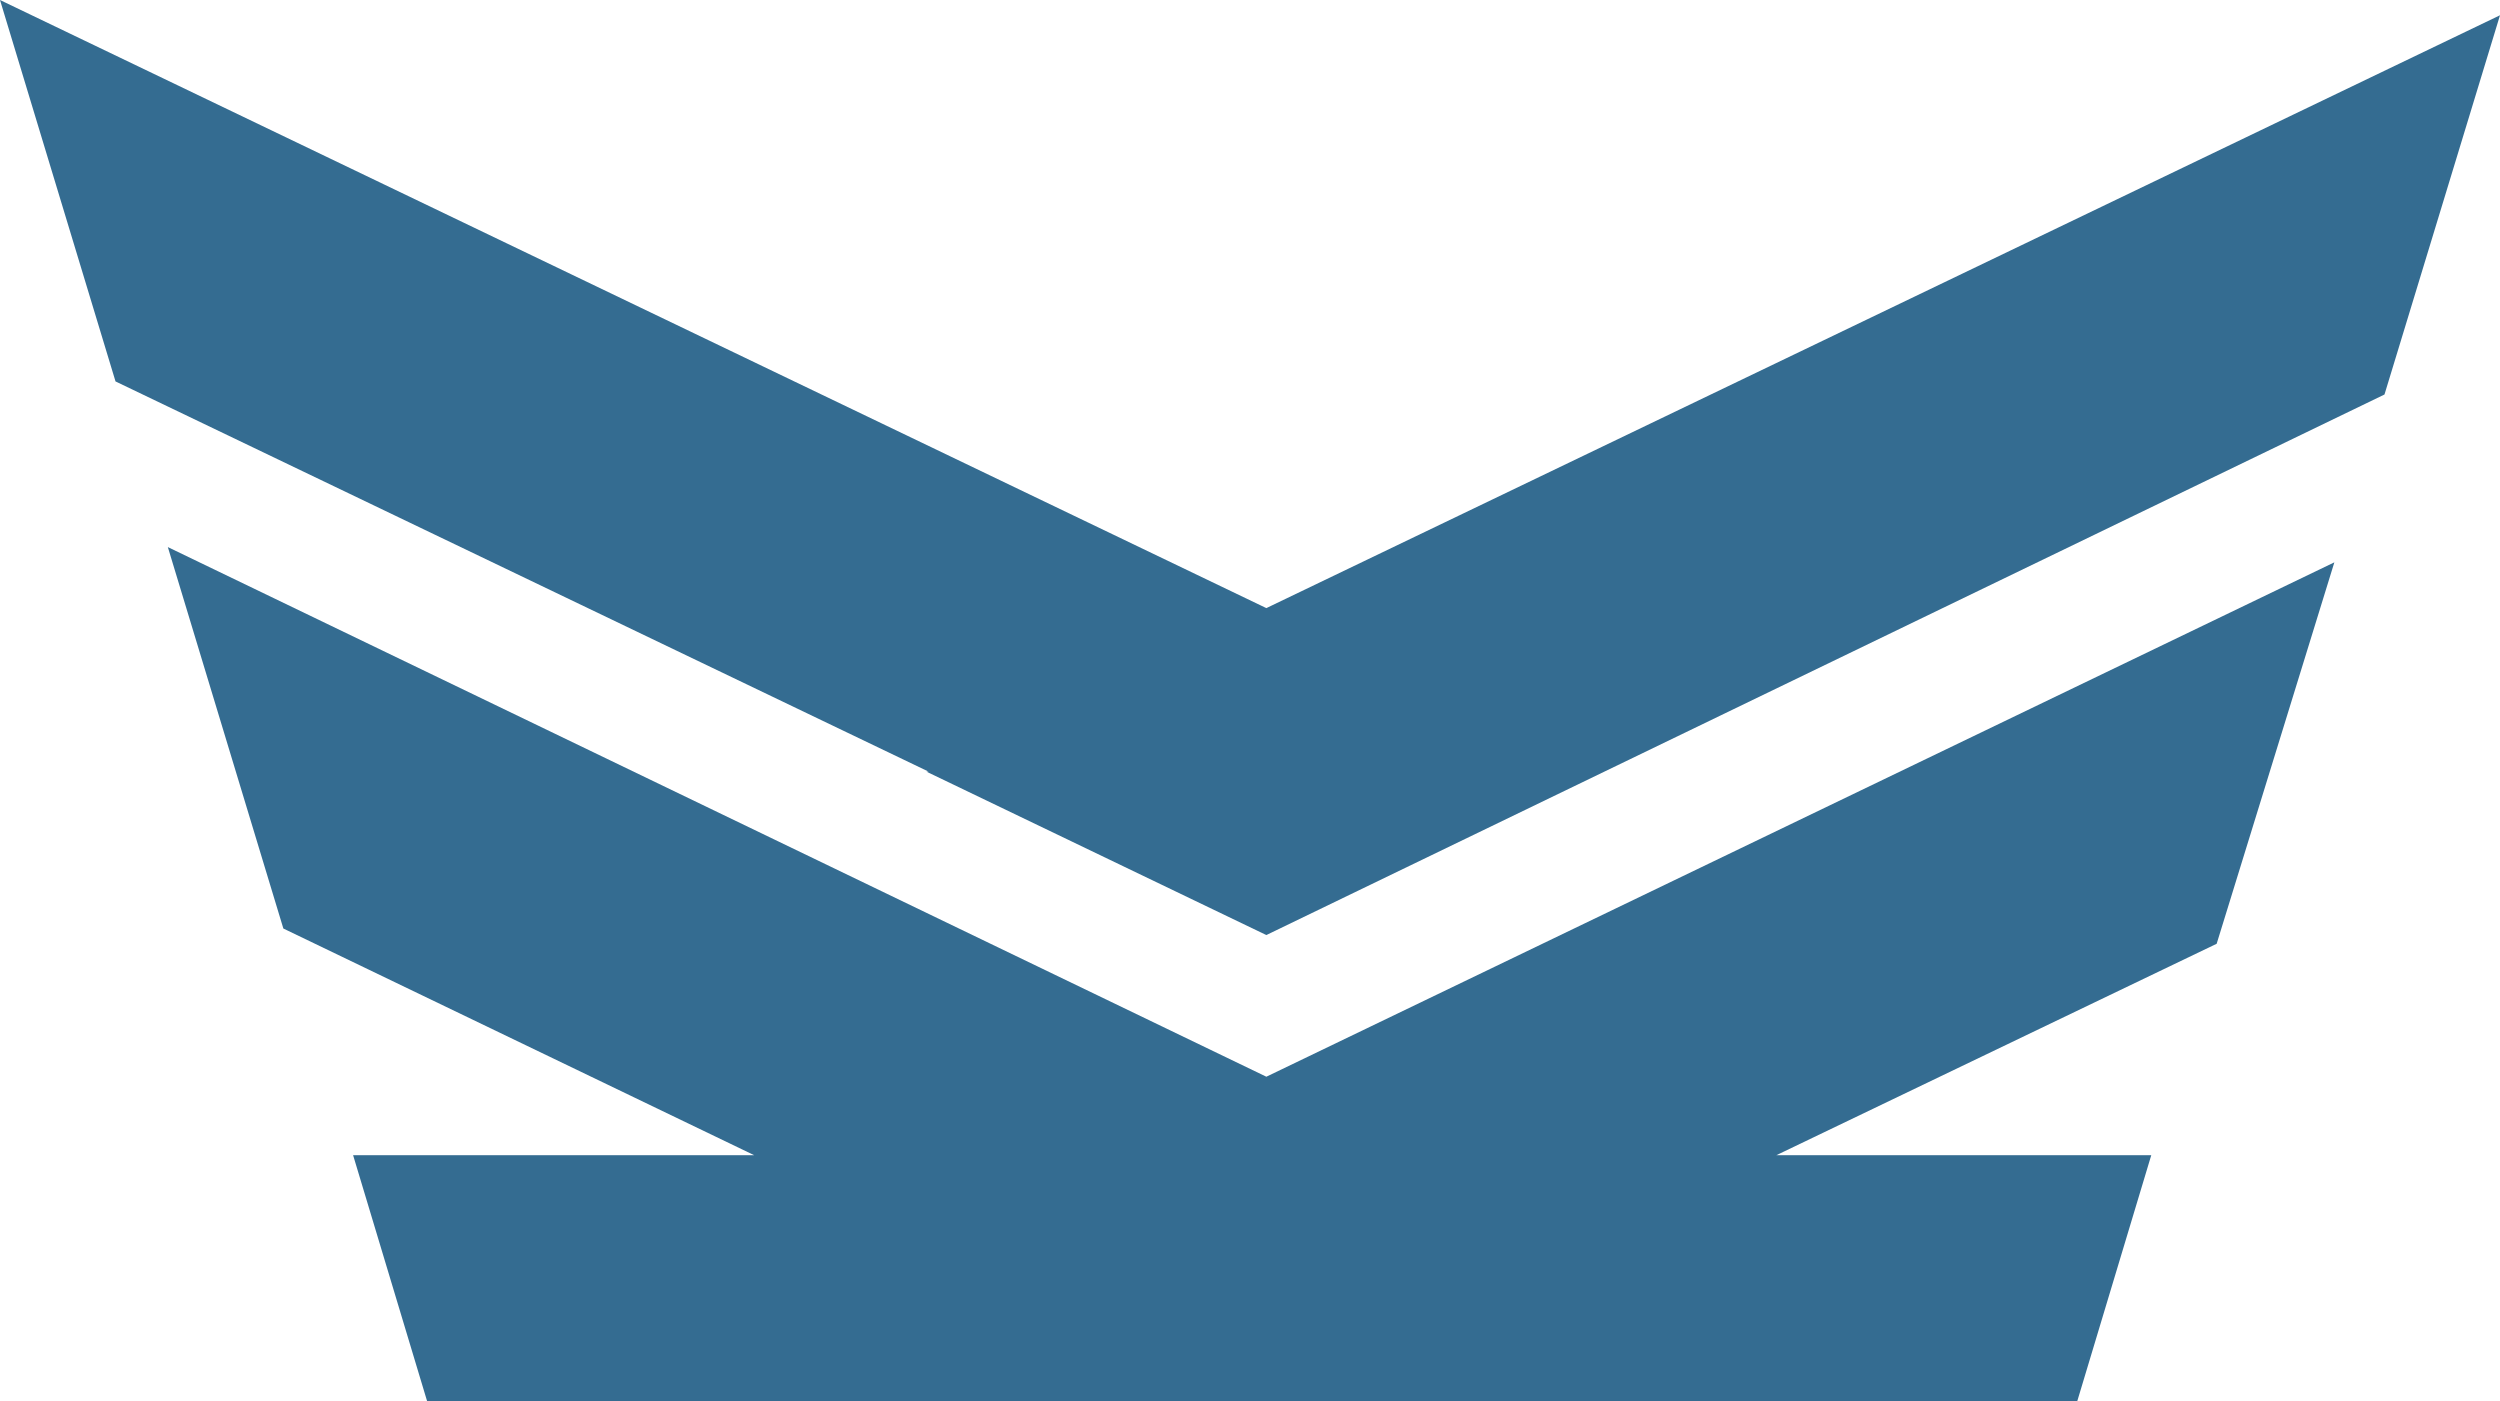
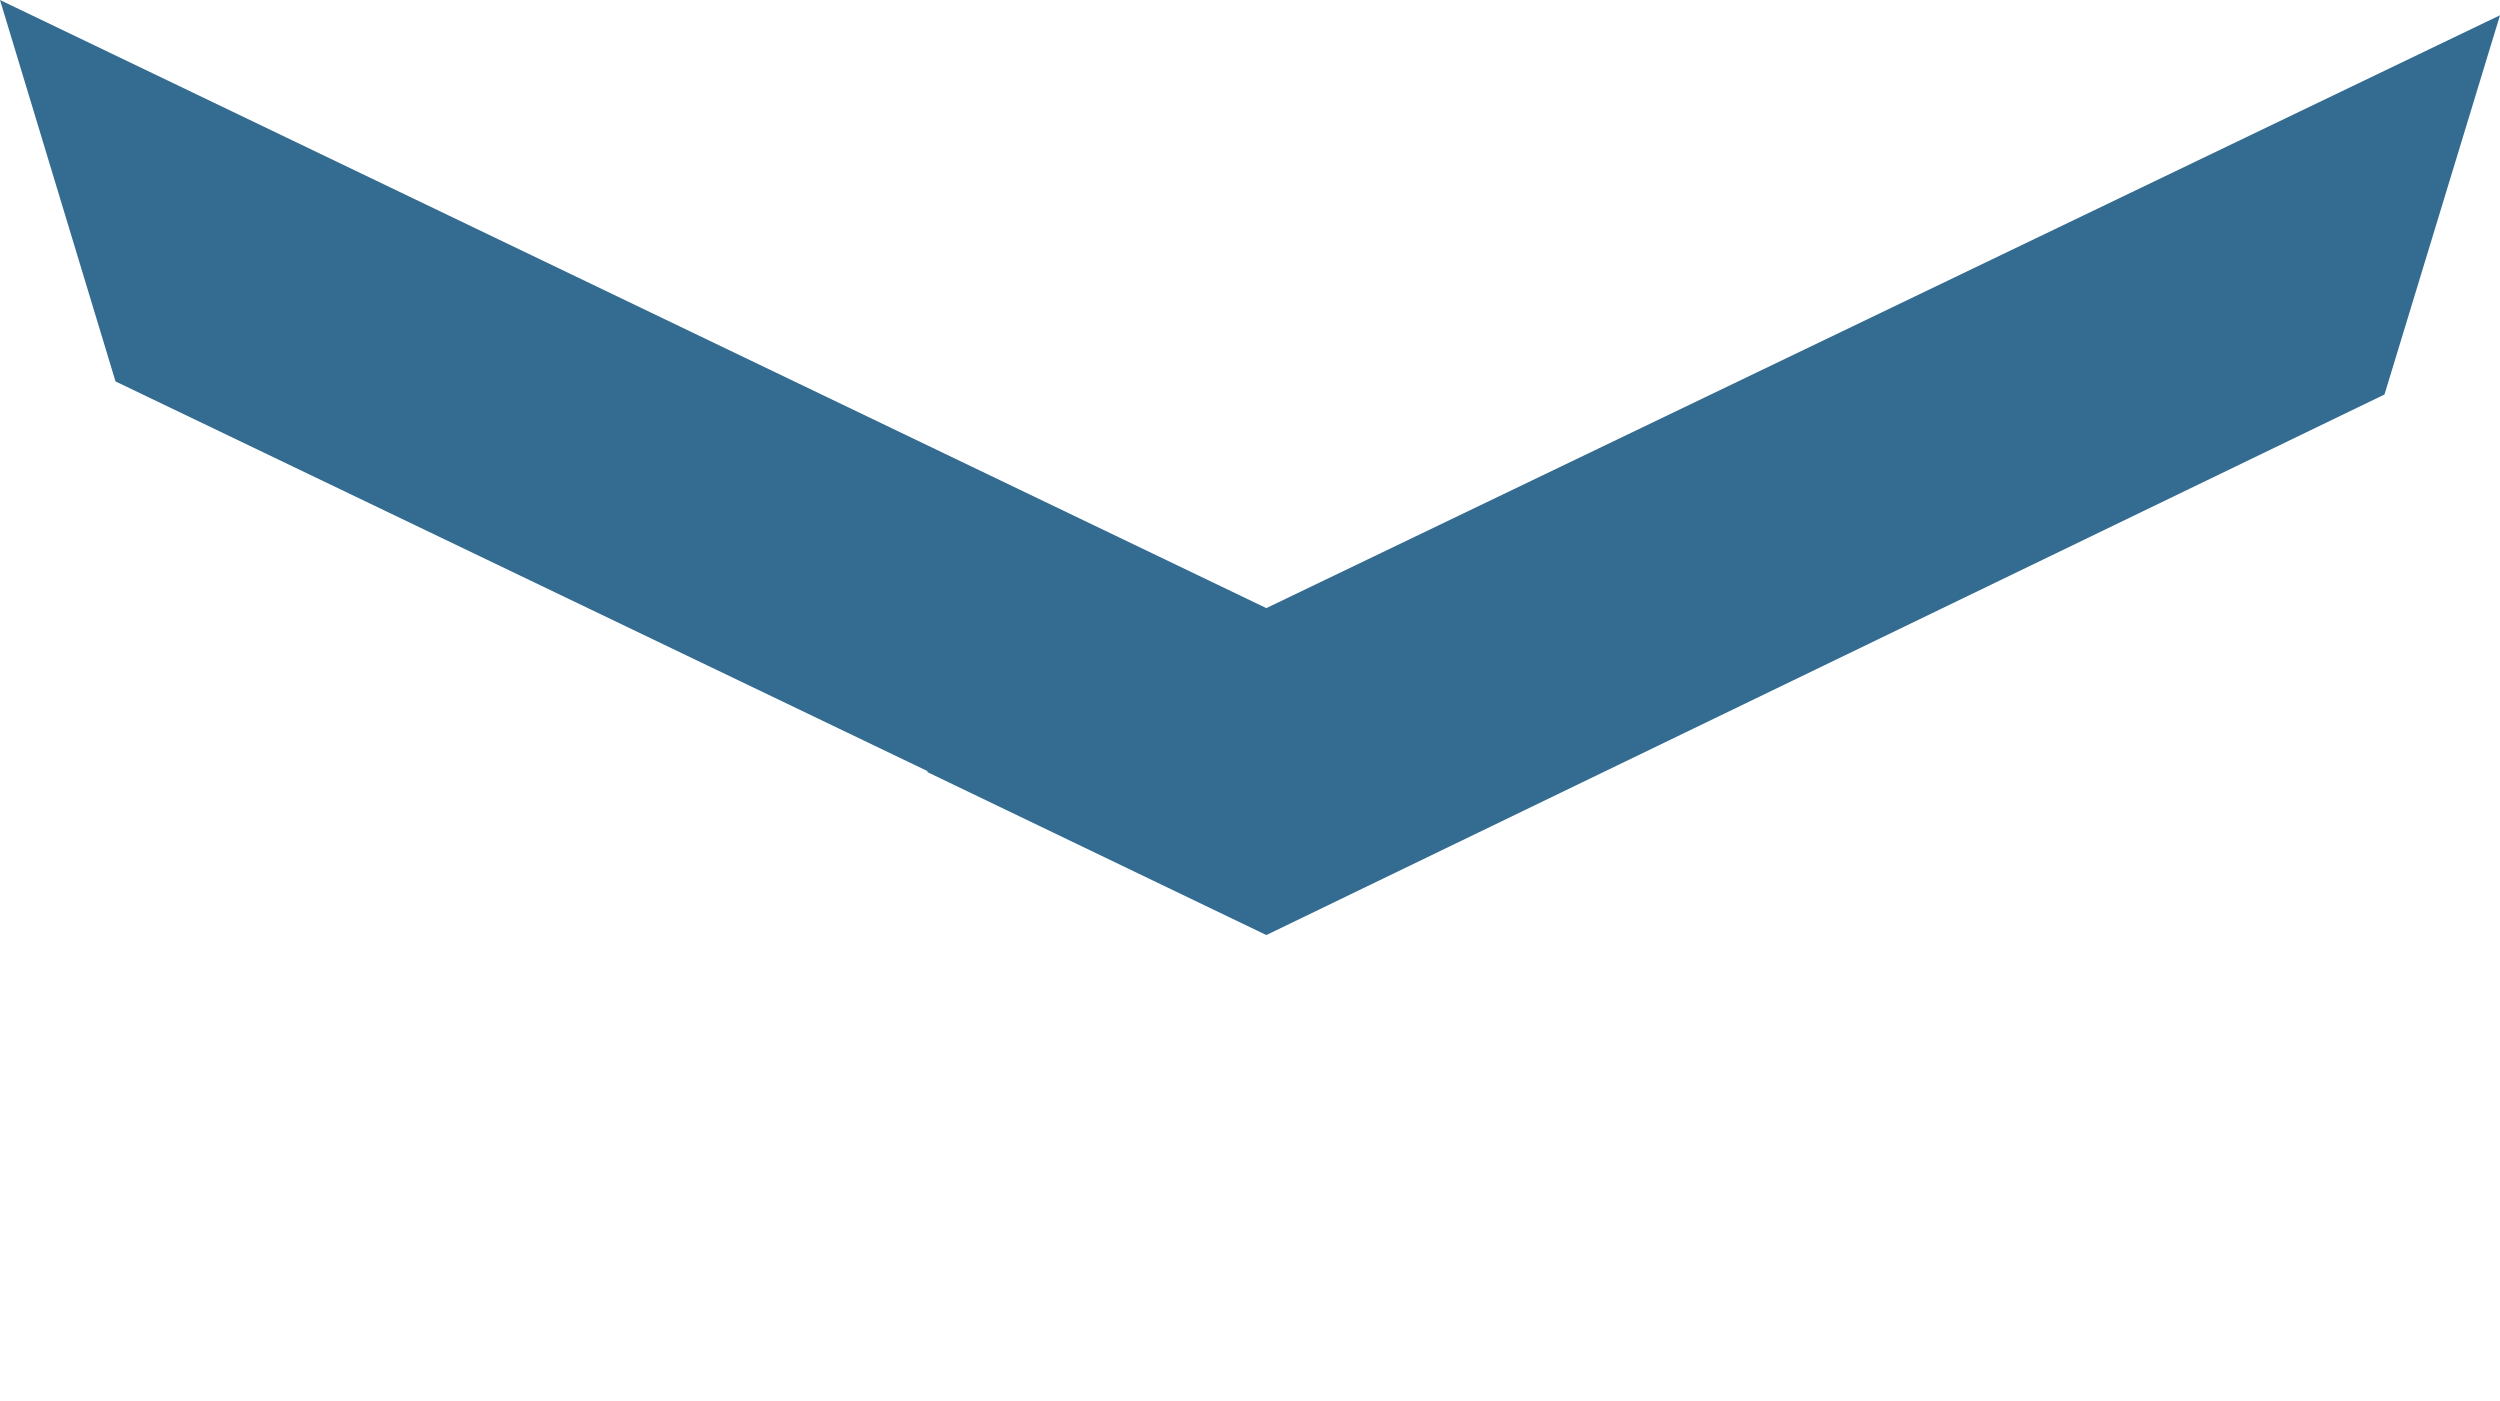
<svg xmlns="http://www.w3.org/2000/svg" id="KCC_newbrand-logo" width="669.454" height="375.291" viewBox="0 0 669.454 375.291">
  <g id="Group_1" data-name="Group 1">
-     <path id="Path_1" data-name="Path 1" d="M538.828,187.94H438.439l117.9-56.615,31.517-102.14L301.863,166.929,7.7,25.1,38.634,127.24l126.07,60.7H57.311l19.844,65.953H518.983Z" transform="translate(37.242 121.398)" fill="#346c91" />
    <path id="Path_2" data-name="Path 2" d="M30.934,102.14l217.7,104.475h-.584l91.05,43.774L638.521,105.642,669.454,4.086,339.1,162.84,0,0Z" fill="#346c91" />
  </g>
</svg>